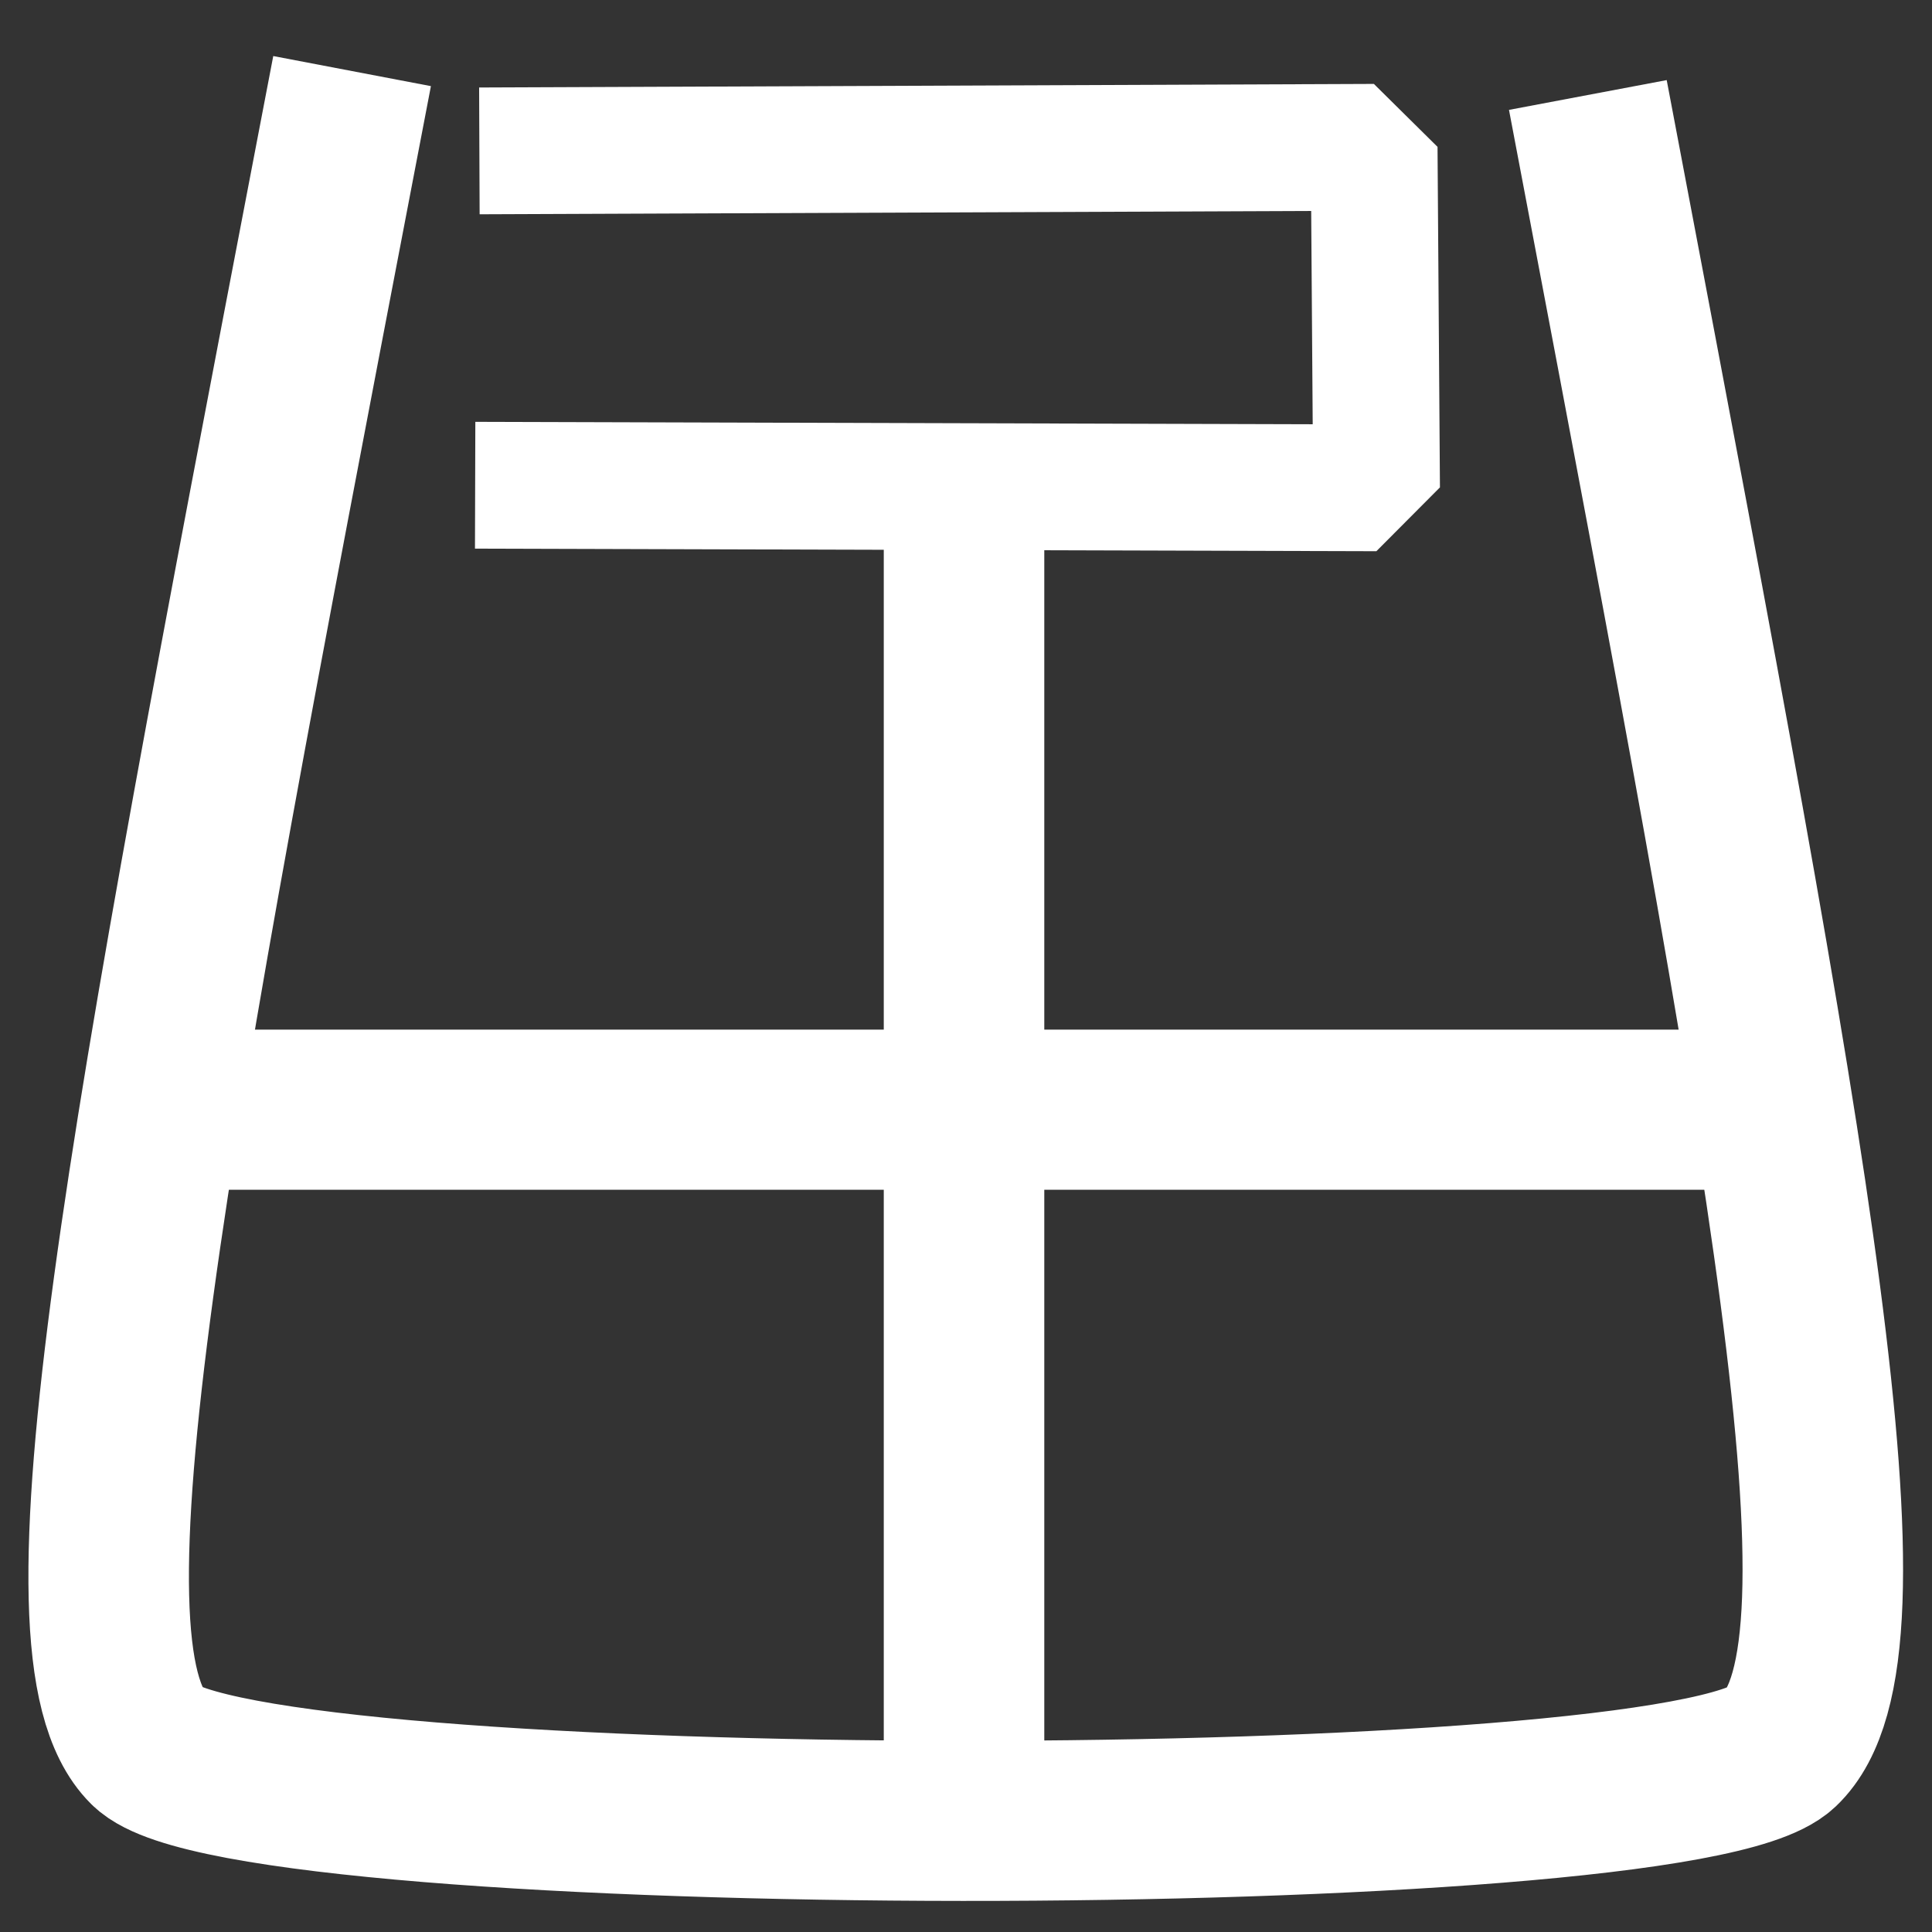
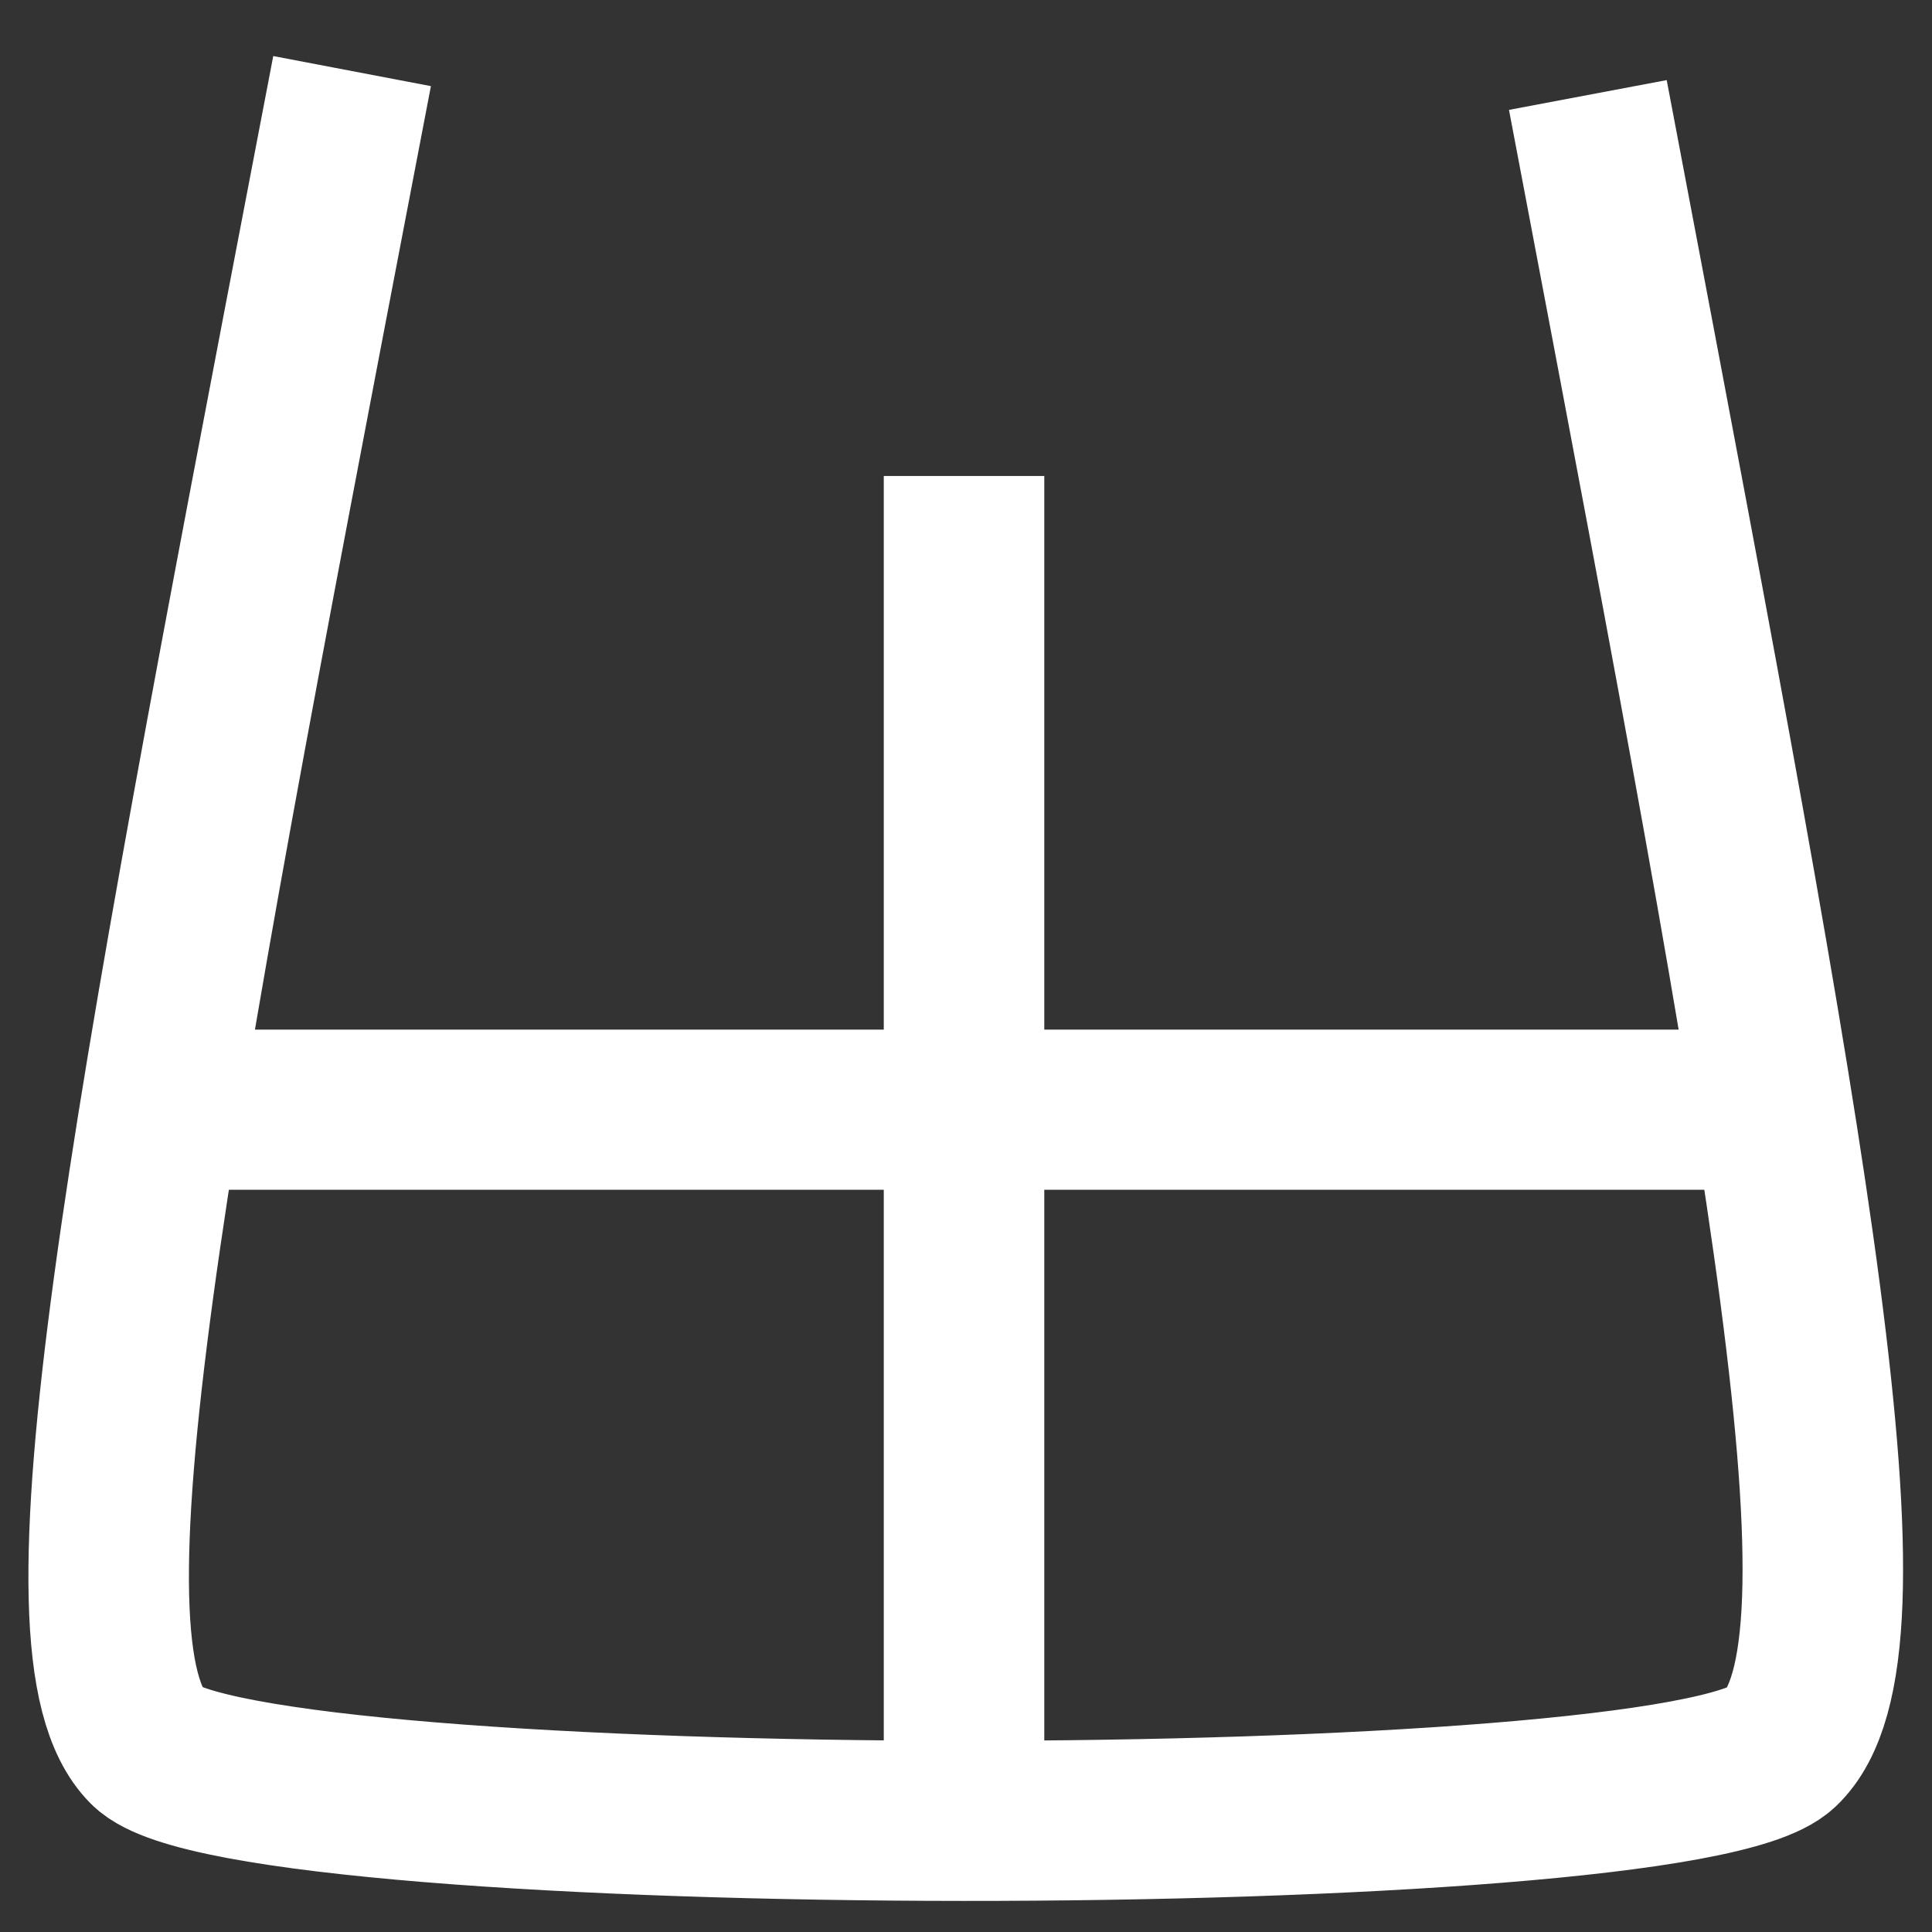
<svg xmlns="http://www.w3.org/2000/svg" xmlns:ns1="http://sodipodi.sourceforge.net/DTD/sodipodi-0.dtd" width="192pt" height="192pt" viewBox="0 0 192 192">
  <rect x="0" y="0" width="192" height="192" fill="#333333" stroke="none" />
  <defs />
  <path id="shape0" transform="matrix(1.266 0 0 1.263 10.8 14.88)" fill="none" stroke="#ffffff" stroke-width="12.6" stroke-linecap="square" stroke-linejoin="bevel" d="M17.924 0C2.874 78.695 -4.651 118.042 3.074 125.707C10.799 133.372 123.179 133.44 131.234 125.79C139.289 118.14 131.954 79.388 117.284 1.883" ns1:nodetypes="czzc" />
  <path id="shape1" transform="matrix(1.266 0 0 1.263 22.772 110.28)" fill="none" stroke="#ffffff" stroke-width="12.6" stroke-linecap="square" stroke-linejoin="miter" stroke-miterlimit="2" d="M0 2.84217e-14L115.65 0" ns1:nodetypes="cc" />
  <path id="shape2" transform="matrix(1.266 0 0 1.263 95.804 55.26)" fill="none" stroke="#ffffff" stroke-width="12.6" stroke-linecap="square" stroke-linejoin="miter" stroke-miterlimit="2" d="M0 0L1.42109e-14 97.127" ns1:nodetypes="cc" />
-   <path id="shape3" transform="translate(53.52, 14.64)" fill="none" stroke="#ffffff" stroke-width="12.6" stroke-linecap="square" stroke-linejoin="bevel" d="M0.42 0.33L83.04 0L83.28 33.84L0 33.6" ns1:nodetypes="cccc" />
</svg>